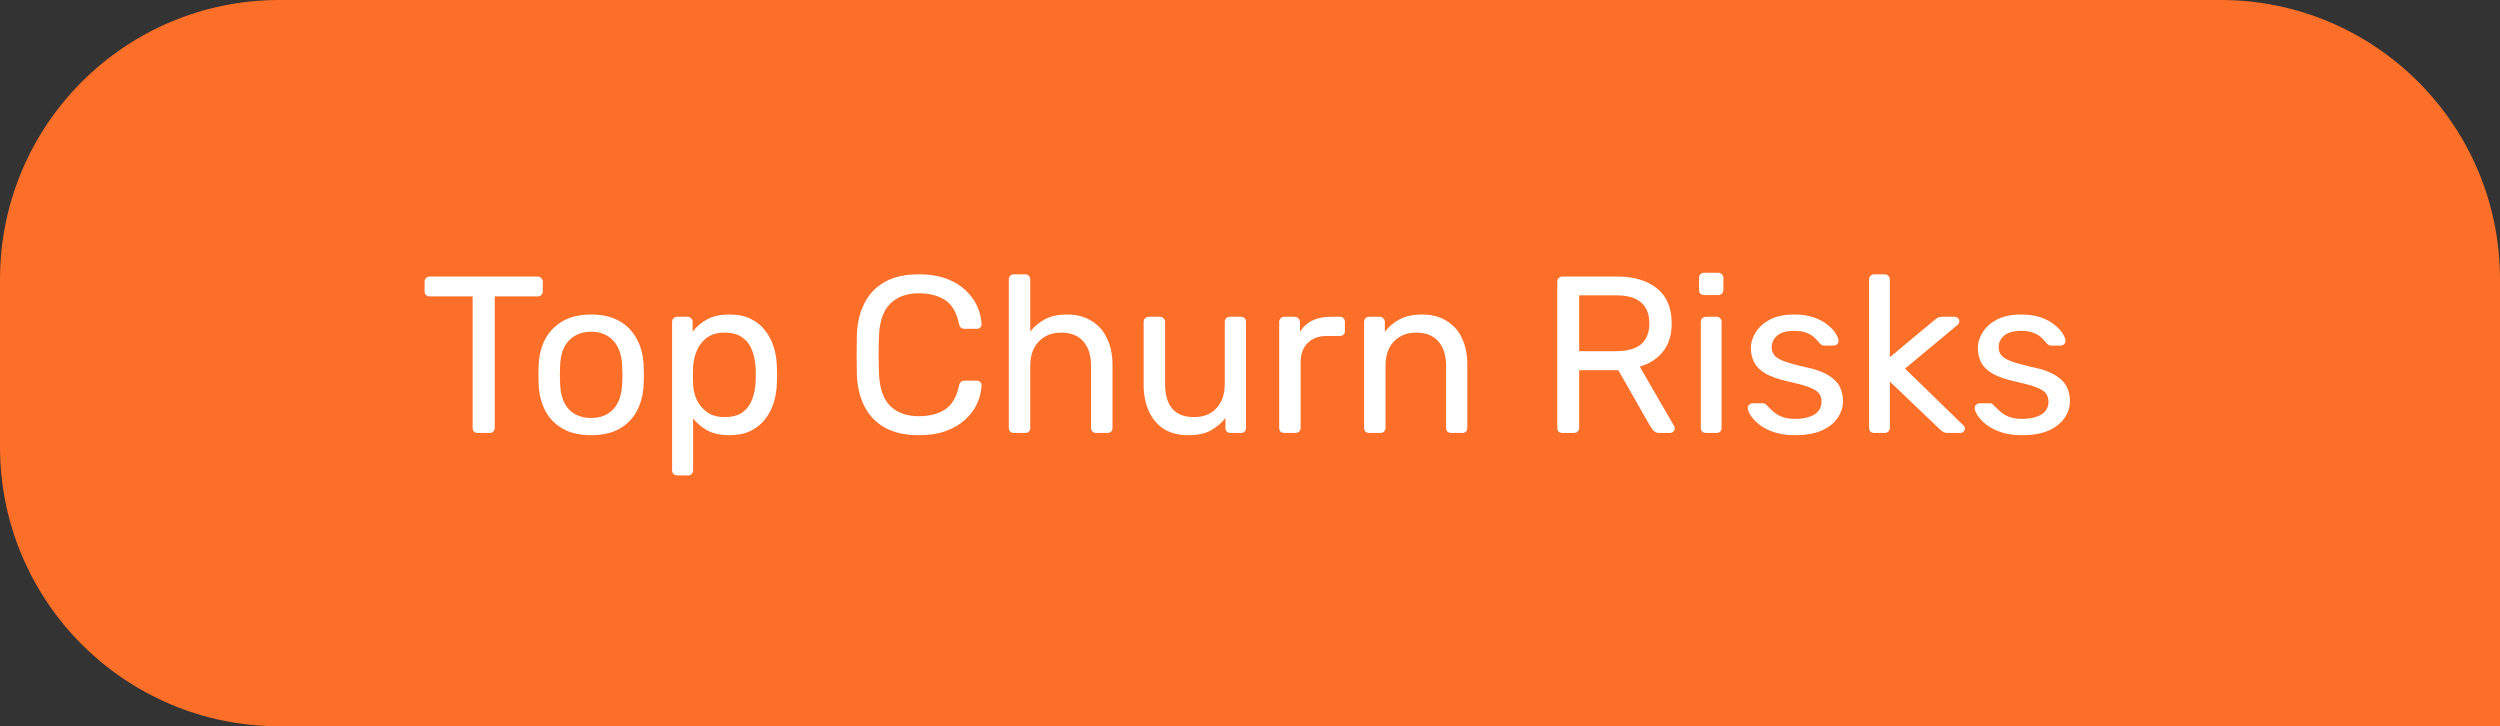
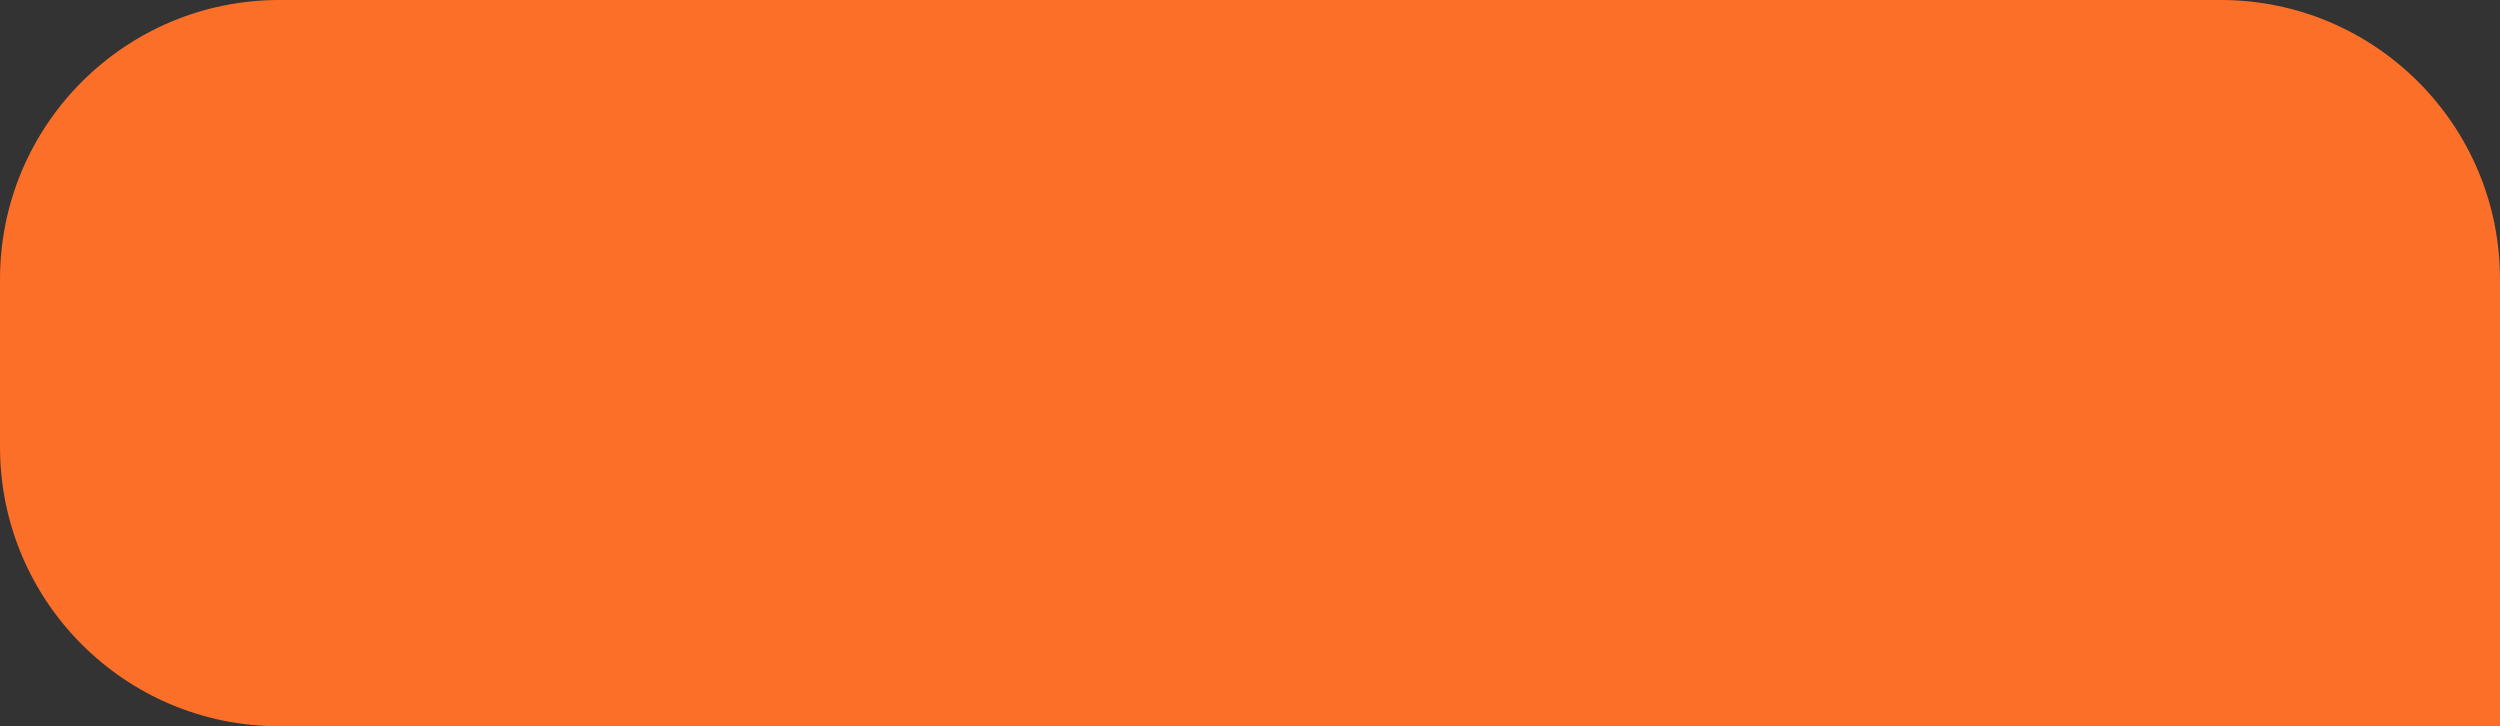
<svg xmlns="http://www.w3.org/2000/svg" width="179" height="52" viewBox="0 0 179 52" fill="none">
  <rect x="0" y="0" width="179" height="52" fill="#333333" stroke="none" />
  <path d="M0 20C0 8.954 8.954 0 20 0H159C170.046 0 179 8.954 179 20V52H20C8.954 52 0 43.046 0 32V20Z" fill="#FC6F28" />
-   <path d="M34.208 31C34.101 31 34.011 30.968 33.936 30.904C33.872 30.829 33.84 30.739 33.84 30.632V21.224H30.768C30.661 21.224 30.571 21.192 30.496 21.128C30.432 21.053 30.4 20.963 30.4 20.856V20.184C30.4 20.067 30.432 19.976 30.496 19.912C30.571 19.837 30.661 19.8 30.768 19.8H38.48C38.597 19.8 38.688 19.837 38.752 19.912C38.827 19.976 38.864 20.067 38.864 20.184V20.856C38.864 20.963 38.827 21.053 38.752 21.128C38.688 21.192 38.597 21.224 38.48 21.224H35.424V30.632C35.424 30.739 35.387 30.829 35.312 30.904C35.248 30.968 35.157 31 35.04 31H34.208ZM42.326 31.16C41.516 31.16 40.838 31.005 40.294 30.696C39.75 30.387 39.334 29.96 39.046 29.416C38.758 28.861 38.598 28.232 38.566 27.528C38.556 27.347 38.55 27.117 38.55 26.84C38.55 26.552 38.556 26.323 38.566 26.152C38.598 25.437 38.758 24.808 39.046 24.264C39.345 23.72 39.766 23.293 40.31 22.984C40.854 22.675 41.526 22.52 42.326 22.52C43.126 22.52 43.798 22.675 44.342 22.984C44.886 23.293 45.302 23.72 45.59 24.264C45.889 24.808 46.054 25.437 46.086 26.152C46.097 26.323 46.102 26.552 46.102 26.84C46.102 27.117 46.097 27.347 46.086 27.528C46.054 28.232 45.894 28.861 45.606 29.416C45.318 29.96 44.902 30.387 44.358 30.696C43.814 31.005 43.137 31.16 42.326 31.16ZM42.326 29.928C42.988 29.928 43.516 29.72 43.91 29.304C44.305 28.877 44.518 28.259 44.55 27.448C44.561 27.288 44.566 27.085 44.566 26.84C44.566 26.595 44.561 26.392 44.55 26.232C44.518 25.421 44.305 24.808 43.91 24.392C43.516 23.965 42.988 23.752 42.326 23.752C41.665 23.752 41.132 23.965 40.726 24.392C40.332 24.808 40.124 25.421 40.102 26.232C40.092 26.392 40.086 26.595 40.086 26.84C40.086 27.085 40.092 27.288 40.102 27.448C40.124 28.259 40.332 28.877 40.726 29.304C41.132 29.72 41.665 29.928 42.326 29.928ZM48.49 34.04C48.383 34.04 48.292 34.003 48.218 33.928C48.154 33.864 48.122 33.779 48.122 33.672V23.048C48.122 22.941 48.154 22.856 48.218 22.792C48.292 22.717 48.383 22.68 48.49 22.68H49.226C49.333 22.68 49.418 22.717 49.482 22.792C49.556 22.856 49.594 22.941 49.594 23.048V23.752C49.85 23.4 50.191 23.107 50.618 22.872C51.044 22.637 51.578 22.52 52.218 22.52C52.815 22.52 53.322 22.621 53.738 22.824C54.164 23.027 54.511 23.304 54.778 23.656C55.055 24.008 55.263 24.408 55.402 24.856C55.541 25.304 55.615 25.784 55.626 26.296C55.636 26.467 55.642 26.648 55.642 26.84C55.642 27.032 55.636 27.213 55.626 27.384C55.615 27.885 55.541 28.365 55.402 28.824C55.263 29.272 55.055 29.672 54.778 30.024C54.511 30.365 54.164 30.643 53.738 30.856C53.322 31.059 52.815 31.16 52.218 31.16C51.599 31.16 51.077 31.048 50.65 30.824C50.234 30.589 49.892 30.301 49.626 29.96V33.672C49.626 33.779 49.594 33.864 49.53 33.928C49.466 34.003 49.375 34.04 49.258 34.04H48.49ZM51.882 29.864C52.437 29.864 52.868 29.747 53.178 29.512C53.498 29.267 53.727 28.952 53.866 28.568C54.005 28.173 54.084 27.752 54.106 27.304C54.117 26.995 54.117 26.685 54.106 26.376C54.084 25.928 54.005 25.512 53.866 25.128C53.727 24.733 53.498 24.419 53.178 24.184C52.868 23.939 52.437 23.816 51.882 23.816C51.359 23.816 50.932 23.939 50.602 24.184C50.282 24.429 50.042 24.744 49.882 25.128C49.733 25.501 49.647 25.885 49.626 26.28C49.615 26.451 49.61 26.653 49.61 26.888C49.61 27.123 49.615 27.331 49.626 27.512C49.636 27.885 49.722 28.253 49.882 28.616C50.053 28.979 50.303 29.277 50.634 29.512C50.965 29.747 51.38 29.864 51.882 29.864ZM65.799 31.16C64.818 31.16 64.002 30.979 63.351 30.616C62.711 30.253 62.226 29.747 61.895 29.096C61.564 28.445 61.383 27.688 61.351 26.824C61.34 26.387 61.335 25.917 61.335 25.416C61.335 24.915 61.34 24.435 61.351 23.976C61.383 23.112 61.564 22.355 61.895 21.704C62.226 21.053 62.711 20.547 63.351 20.184C64.002 19.821 64.818 19.64 65.799 19.64C66.535 19.64 67.18 19.741 67.735 19.944C68.29 20.147 68.748 20.419 69.111 20.76C69.484 21.101 69.767 21.485 69.959 21.912C70.151 22.328 70.258 22.76 70.279 23.208C70.29 23.304 70.258 23.384 70.183 23.448C70.119 23.512 70.039 23.544 69.943 23.544H69.063C68.967 23.544 68.882 23.517 68.807 23.464C68.743 23.411 68.695 23.315 68.663 23.176C68.482 22.344 68.14 21.773 67.639 21.464C67.148 21.155 66.53 21 65.783 21C64.93 21 64.252 21.245 63.751 21.736C63.25 22.216 62.978 22.989 62.935 24.056C62.903 24.931 62.903 25.827 62.935 26.744C62.978 27.811 63.25 28.589 63.751 29.08C64.252 29.56 64.93 29.8 65.783 29.8C66.53 29.8 67.148 29.645 67.639 29.336C68.14 29.027 68.482 28.456 68.663 27.624C68.695 27.485 68.743 27.389 68.807 27.336C68.882 27.283 68.967 27.256 69.063 27.256H69.943C70.039 27.256 70.119 27.288 70.183 27.352C70.258 27.416 70.29 27.496 70.279 27.592C70.258 28.04 70.151 28.477 69.959 28.904C69.767 29.32 69.484 29.699 69.111 30.04C68.748 30.381 68.29 30.653 67.735 30.856C67.18 31.059 66.535 31.16 65.799 31.16ZM72.599 31C72.493 31 72.402 30.968 72.327 30.904C72.263 30.829 72.231 30.739 72.231 30.632V20.008C72.231 19.901 72.263 19.816 72.327 19.752C72.402 19.677 72.493 19.64 72.599 19.64H73.399C73.517 19.64 73.607 19.677 73.671 19.752C73.735 19.816 73.767 19.901 73.767 20.008V23.736C74.055 23.373 74.407 23.08 74.823 22.856C75.239 22.632 75.767 22.52 76.407 22.52C77.101 22.52 77.687 22.675 78.167 22.984C78.658 23.283 79.026 23.704 79.271 24.248C79.527 24.781 79.655 25.405 79.655 26.12V30.632C79.655 30.739 79.623 30.829 79.559 30.904C79.495 30.968 79.405 31 79.287 31H78.487C78.381 31 78.29 30.968 78.215 30.904C78.151 30.829 78.119 30.739 78.119 30.632V26.2C78.119 25.453 77.938 24.872 77.575 24.456C77.213 24.029 76.679 23.816 75.975 23.816C75.314 23.816 74.781 24.029 74.375 24.456C73.97 24.872 73.767 25.453 73.767 26.2V30.632C73.767 30.739 73.735 30.829 73.671 30.904C73.607 30.968 73.517 31 73.399 31H72.599ZM85.069 31.16C84.387 31.16 83.805 31.011 83.325 30.712C82.856 30.403 82.499 29.976 82.253 29.432C82.008 28.888 81.885 28.264 81.885 27.56V23.048C81.885 22.941 81.917 22.856 81.981 22.792C82.056 22.717 82.147 22.68 82.253 22.68H83.053C83.16 22.68 83.245 22.717 83.309 22.792C83.384 22.856 83.421 22.941 83.421 23.048V27.48C83.421 29.069 84.115 29.864 85.501 29.864C86.163 29.864 86.691 29.656 87.085 29.24C87.491 28.813 87.693 28.227 87.693 27.48V23.048C87.693 22.941 87.725 22.856 87.789 22.792C87.864 22.717 87.955 22.68 88.061 22.68H88.845C88.963 22.68 89.053 22.717 89.117 22.792C89.181 22.856 89.213 22.941 89.213 23.048V30.632C89.213 30.739 89.181 30.829 89.117 30.904C89.053 30.968 88.963 31 88.845 31H88.109C88.003 31 87.912 30.968 87.837 30.904C87.773 30.829 87.741 30.739 87.741 30.632V29.928C87.453 30.301 87.101 30.6 86.685 30.824C86.28 31.048 85.741 31.16 85.069 31.16ZM91.958 31C91.852 31 91.761 30.968 91.686 30.904C91.622 30.829 91.59 30.739 91.59 30.632V23.064C91.59 22.957 91.622 22.867 91.686 22.792C91.761 22.717 91.852 22.68 91.958 22.68H92.694C92.801 22.68 92.892 22.717 92.966 22.792C93.041 22.867 93.078 22.957 93.078 23.064V23.768C93.292 23.405 93.585 23.133 93.958 22.952C94.332 22.771 94.78 22.68 95.302 22.68H95.942C96.049 22.68 96.134 22.717 96.198 22.792C96.262 22.856 96.294 22.941 96.294 23.048V23.704C96.294 23.811 96.262 23.896 96.198 23.96C96.134 24.024 96.049 24.056 95.942 24.056H94.982C94.406 24.056 93.953 24.227 93.622 24.568C93.292 24.899 93.126 25.352 93.126 25.928V30.632C93.126 30.739 93.089 30.829 93.014 30.904C92.94 30.968 92.849 31 92.742 31H91.958ZM98.036 31C97.93 31 97.839 30.968 97.764 30.904C97.7 30.829 97.668 30.739 97.668 30.632V23.048C97.668 22.941 97.7 22.856 97.764 22.792C97.839 22.717 97.93 22.68 98.036 22.68H98.788C98.895 22.68 98.98 22.717 99.044 22.792C99.119 22.856 99.156 22.941 99.156 23.048V23.752C99.434 23.389 99.78 23.096 100.196 22.872C100.623 22.637 101.167 22.52 101.828 22.52C102.522 22.52 103.108 22.675 103.588 22.984C104.079 23.283 104.447 23.704 104.692 24.248C104.938 24.781 105.06 25.405 105.06 26.12V30.632C105.06 30.739 105.028 30.829 104.964 30.904C104.9 30.968 104.815 31 104.708 31H103.908C103.802 31 103.711 30.968 103.636 30.904C103.572 30.829 103.54 30.739 103.54 30.632V26.2C103.54 25.453 103.359 24.872 102.996 24.456C102.634 24.029 102.1 23.816 101.396 23.816C100.735 23.816 100.202 24.029 99.796 24.456C99.402 24.872 99.204 25.453 99.204 26.2V30.632C99.204 30.739 99.167 30.829 99.092 30.904C99.028 30.968 98.943 31 98.836 31H98.036ZM111.869 31C111.752 31 111.661 30.968 111.597 30.904C111.533 30.829 111.501 30.739 111.501 30.632V20.184C111.501 20.067 111.533 19.976 111.597 19.912C111.661 19.837 111.752 19.8 111.869 19.8H115.773C116.979 19.8 117.933 20.083 118.637 20.648C119.341 21.213 119.693 22.051 119.693 23.16C119.693 23.981 119.485 24.653 119.069 25.176C118.664 25.688 118.109 26.045 117.405 26.248L119.869 30.504C119.901 30.568 119.917 30.627 119.917 30.68C119.917 30.765 119.88 30.84 119.805 30.904C119.741 30.968 119.667 31 119.581 31H118.813C118.632 31 118.499 30.952 118.413 30.856C118.328 30.76 118.253 30.664 118.189 30.568L115.869 26.504H113.069V30.632C113.069 30.739 113.032 30.829 112.957 30.904C112.893 30.968 112.803 31 112.685 31H111.869ZM113.069 25.144H115.709C116.509 25.144 117.107 24.979 117.501 24.648C117.896 24.307 118.093 23.805 118.093 23.144C118.093 22.493 117.896 21.997 117.501 21.656C117.117 21.315 116.52 21.144 115.709 21.144H113.069V25.144ZM122.146 31C122.039 31 121.948 30.968 121.874 30.904C121.81 30.829 121.778 30.739 121.778 30.632V23.048C121.778 22.941 121.81 22.856 121.874 22.792C121.948 22.717 122.039 22.68 122.146 22.68H122.914C123.02 22.68 123.106 22.717 123.17 22.792C123.234 22.856 123.266 22.941 123.266 23.048V30.632C123.266 30.739 123.234 30.829 123.17 30.904C123.106 30.968 123.02 31 122.914 31H122.146ZM122.018 21.128C121.911 21.128 121.82 21.096 121.746 21.032C121.682 20.957 121.65 20.867 121.65 20.76V19.896C121.65 19.789 121.682 19.704 121.746 19.64C121.82 19.565 121.911 19.528 122.018 19.528H123.026C123.132 19.528 123.218 19.565 123.282 19.64C123.356 19.704 123.394 19.789 123.394 19.896V20.76C123.394 20.867 123.356 20.957 123.282 21.032C123.218 21.096 123.132 21.128 123.026 21.128H122.018ZM128.533 31.16C127.935 31.16 127.423 31.085 126.997 30.936C126.57 30.787 126.223 30.605 125.957 30.392C125.69 30.179 125.487 29.965 125.349 29.752C125.221 29.539 125.151 29.368 125.141 29.24C125.13 29.123 125.167 29.032 125.253 28.968C125.338 28.904 125.423 28.872 125.509 28.872H126.213C126.277 28.872 126.325 28.883 126.357 28.904C126.399 28.915 126.453 28.957 126.517 29.032C126.655 29.181 126.81 29.331 126.981 29.48C127.151 29.629 127.359 29.752 127.605 29.848C127.861 29.944 128.175 29.992 128.549 29.992C129.093 29.992 129.541 29.891 129.893 29.688C130.245 29.475 130.421 29.165 130.421 28.76C130.421 28.493 130.346 28.28 130.197 28.12C130.058 27.96 129.802 27.816 129.429 27.688C129.066 27.56 128.565 27.427 127.925 27.288C127.285 27.139 126.778 26.957 126.405 26.744C126.031 26.52 125.765 26.259 125.605 25.96C125.445 25.651 125.365 25.304 125.365 24.92C125.365 24.525 125.482 24.147 125.717 23.784C125.951 23.411 126.293 23.107 126.741 22.872C127.199 22.637 127.77 22.52 128.453 22.52C129.007 22.52 129.482 22.589 129.877 22.728C130.271 22.867 130.597 23.043 130.853 23.256C131.109 23.459 131.301 23.661 131.429 23.864C131.557 24.067 131.626 24.237 131.637 24.376C131.647 24.483 131.615 24.573 131.541 24.648C131.466 24.712 131.381 24.744 131.285 24.744H130.613C130.538 24.744 130.474 24.728 130.421 24.696C130.378 24.664 130.335 24.627 130.293 24.584C130.186 24.445 130.058 24.307 129.909 24.168C129.77 24.029 129.583 23.917 129.349 23.832C129.125 23.736 128.826 23.688 128.453 23.688C127.919 23.688 127.519 23.8 127.253 24.024C126.986 24.248 126.853 24.531 126.853 24.872C126.853 25.075 126.911 25.256 127.029 25.416C127.146 25.576 127.37 25.72 127.701 25.848C128.031 25.976 128.522 26.115 129.173 26.264C129.877 26.403 130.431 26.589 130.837 26.824C131.242 27.059 131.53 27.331 131.701 27.64C131.871 27.949 131.957 28.307 131.957 28.712C131.957 29.16 131.823 29.571 131.557 29.944C131.301 30.317 130.917 30.616 130.405 30.84C129.903 31.053 129.279 31.16 128.533 31.16ZM134.193 31C134.086 31 133.996 30.968 133.921 30.904C133.857 30.829 133.825 30.739 133.825 30.632V20.008C133.825 19.901 133.857 19.816 133.921 19.752C133.996 19.677 134.086 19.64 134.193 19.64H134.945C135.052 19.64 135.137 19.677 135.201 19.752C135.276 19.816 135.313 19.901 135.313 20.008V25.576L138.465 22.952C138.593 22.845 138.689 22.776 138.753 22.744C138.828 22.701 138.945 22.68 139.105 22.68H139.953C140.049 22.68 140.129 22.712 140.193 22.776C140.257 22.84 140.289 22.92 140.289 23.016C140.289 23.059 140.273 23.107 140.241 23.16C140.22 23.213 140.172 23.267 140.097 23.32L136.401 26.392L140.497 30.376C140.625 30.483 140.689 30.579 140.689 30.664C140.689 30.76 140.657 30.84 140.593 30.904C140.529 30.968 140.449 31 140.353 31H139.521C139.361 31 139.244 30.984 139.169 30.952C139.094 30.909 138.998 30.835 138.881 30.728L135.313 27.32V30.632C135.313 30.739 135.276 30.829 135.201 30.904C135.137 30.968 135.052 31 134.945 31H134.193ZM144.783 31.16C144.185 31.16 143.673 31.085 143.247 30.936C142.82 30.787 142.473 30.605 142.207 30.392C141.94 30.179 141.737 29.965 141.599 29.752C141.471 29.539 141.401 29.368 141.391 29.24C141.38 29.123 141.417 29.032 141.503 28.968C141.588 28.904 141.673 28.872 141.759 28.872H142.463C142.527 28.872 142.575 28.883 142.607 28.904C142.649 28.915 142.703 28.957 142.767 29.032C142.905 29.181 143.06 29.331 143.231 29.48C143.401 29.629 143.609 29.752 143.855 29.848C144.111 29.944 144.425 29.992 144.799 29.992C145.343 29.992 145.791 29.891 146.143 29.688C146.495 29.475 146.671 29.165 146.671 28.76C146.671 28.493 146.596 28.28 146.447 28.12C146.308 27.96 146.052 27.816 145.679 27.688C145.316 27.56 144.815 27.427 144.175 27.288C143.535 27.139 143.028 26.957 142.655 26.744C142.281 26.52 142.015 26.259 141.855 25.96C141.695 25.651 141.615 25.304 141.615 24.92C141.615 24.525 141.732 24.147 141.967 23.784C142.201 23.411 142.543 23.107 142.991 22.872C143.449 22.637 144.02 22.52 144.703 22.52C145.257 22.52 145.732 22.589 146.127 22.728C146.521 22.867 146.847 23.043 147.103 23.256C147.359 23.459 147.551 23.661 147.679 23.864C147.807 24.067 147.876 24.237 147.887 24.376C147.897 24.483 147.865 24.573 147.791 24.648C147.716 24.712 147.631 24.744 147.535 24.744H146.863C146.788 24.744 146.724 24.728 146.671 24.696C146.628 24.664 146.585 24.627 146.543 24.584C146.436 24.445 146.308 24.307 146.159 24.168C146.02 24.029 145.833 23.917 145.599 23.832C145.375 23.736 145.076 23.688 144.703 23.688C144.169 23.688 143.769 23.8 143.503 24.024C143.236 24.248 143.103 24.531 143.103 24.872C143.103 25.075 143.161 25.256 143.279 25.416C143.396 25.576 143.62 25.72 143.951 25.848C144.281 25.976 144.772 26.115 145.423 26.264C146.127 26.403 146.681 26.589 147.087 26.824C147.492 27.059 147.78 27.331 147.951 27.64C148.121 27.949 148.207 28.307 148.207 28.712C148.207 29.16 148.073 29.571 147.807 29.944C147.551 30.317 147.167 30.616 146.655 30.84C146.153 31.053 145.529 31.16 144.783 31.16Z" fill="white" />
</svg>